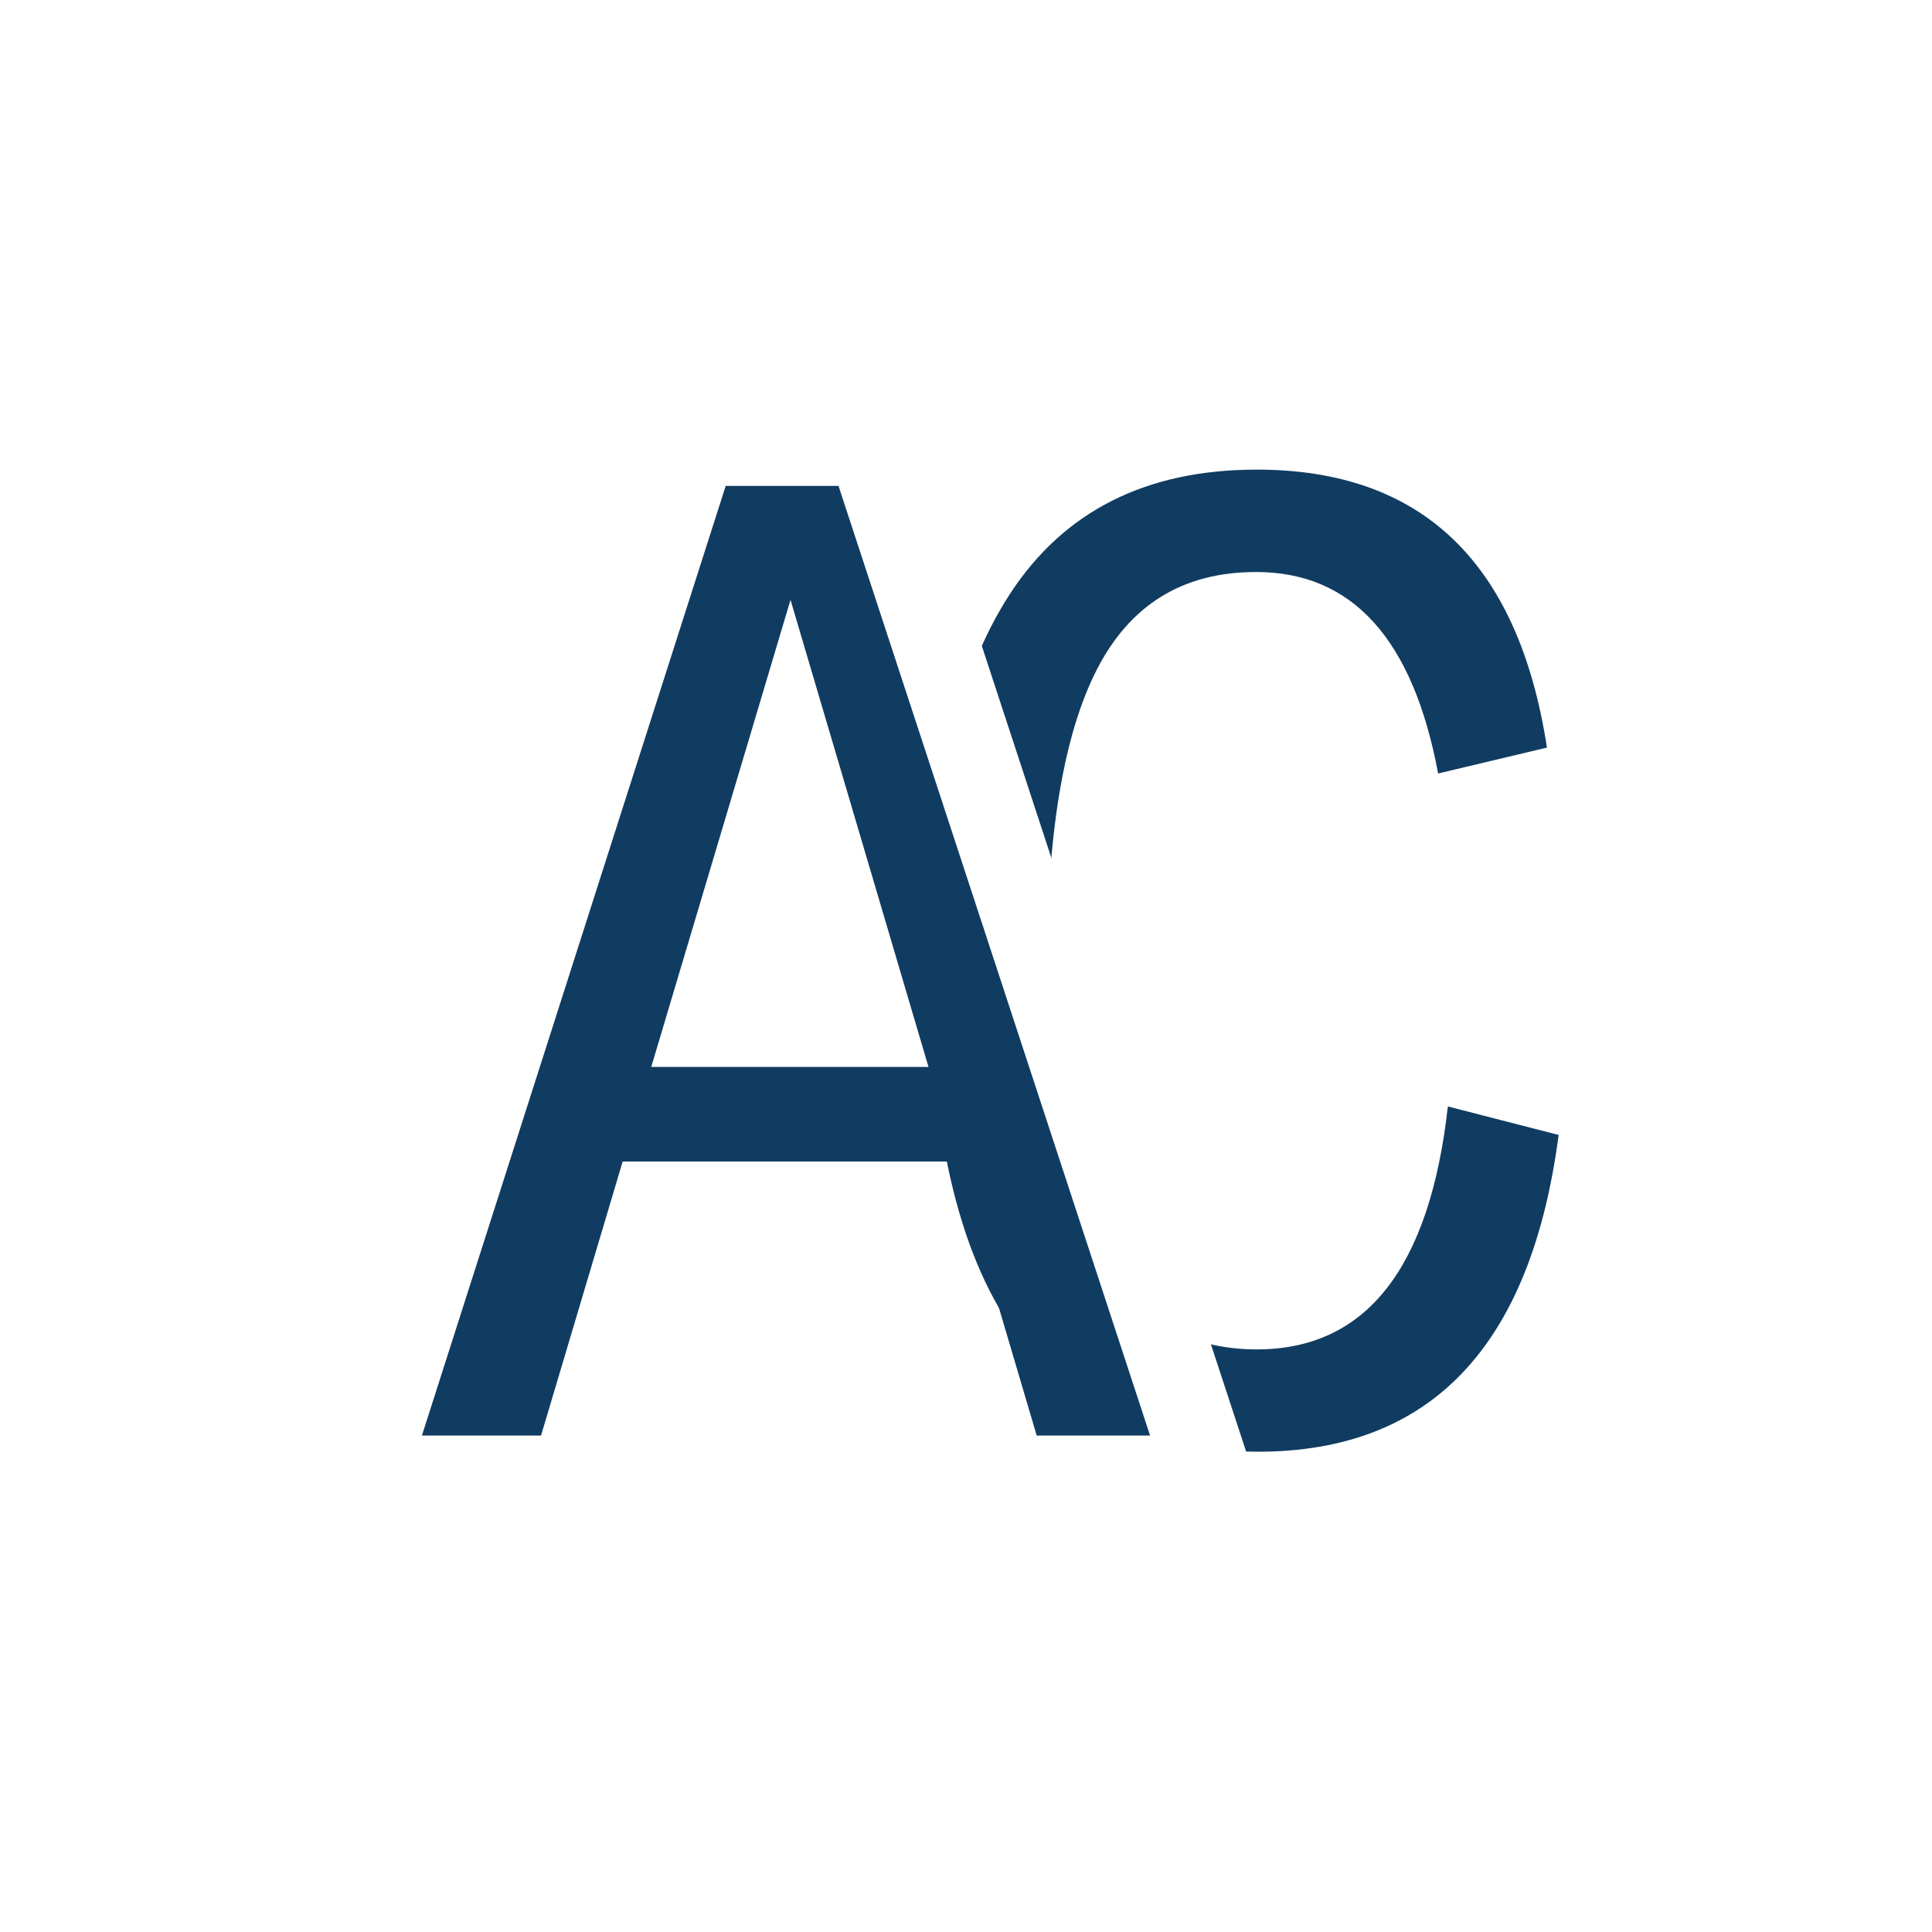
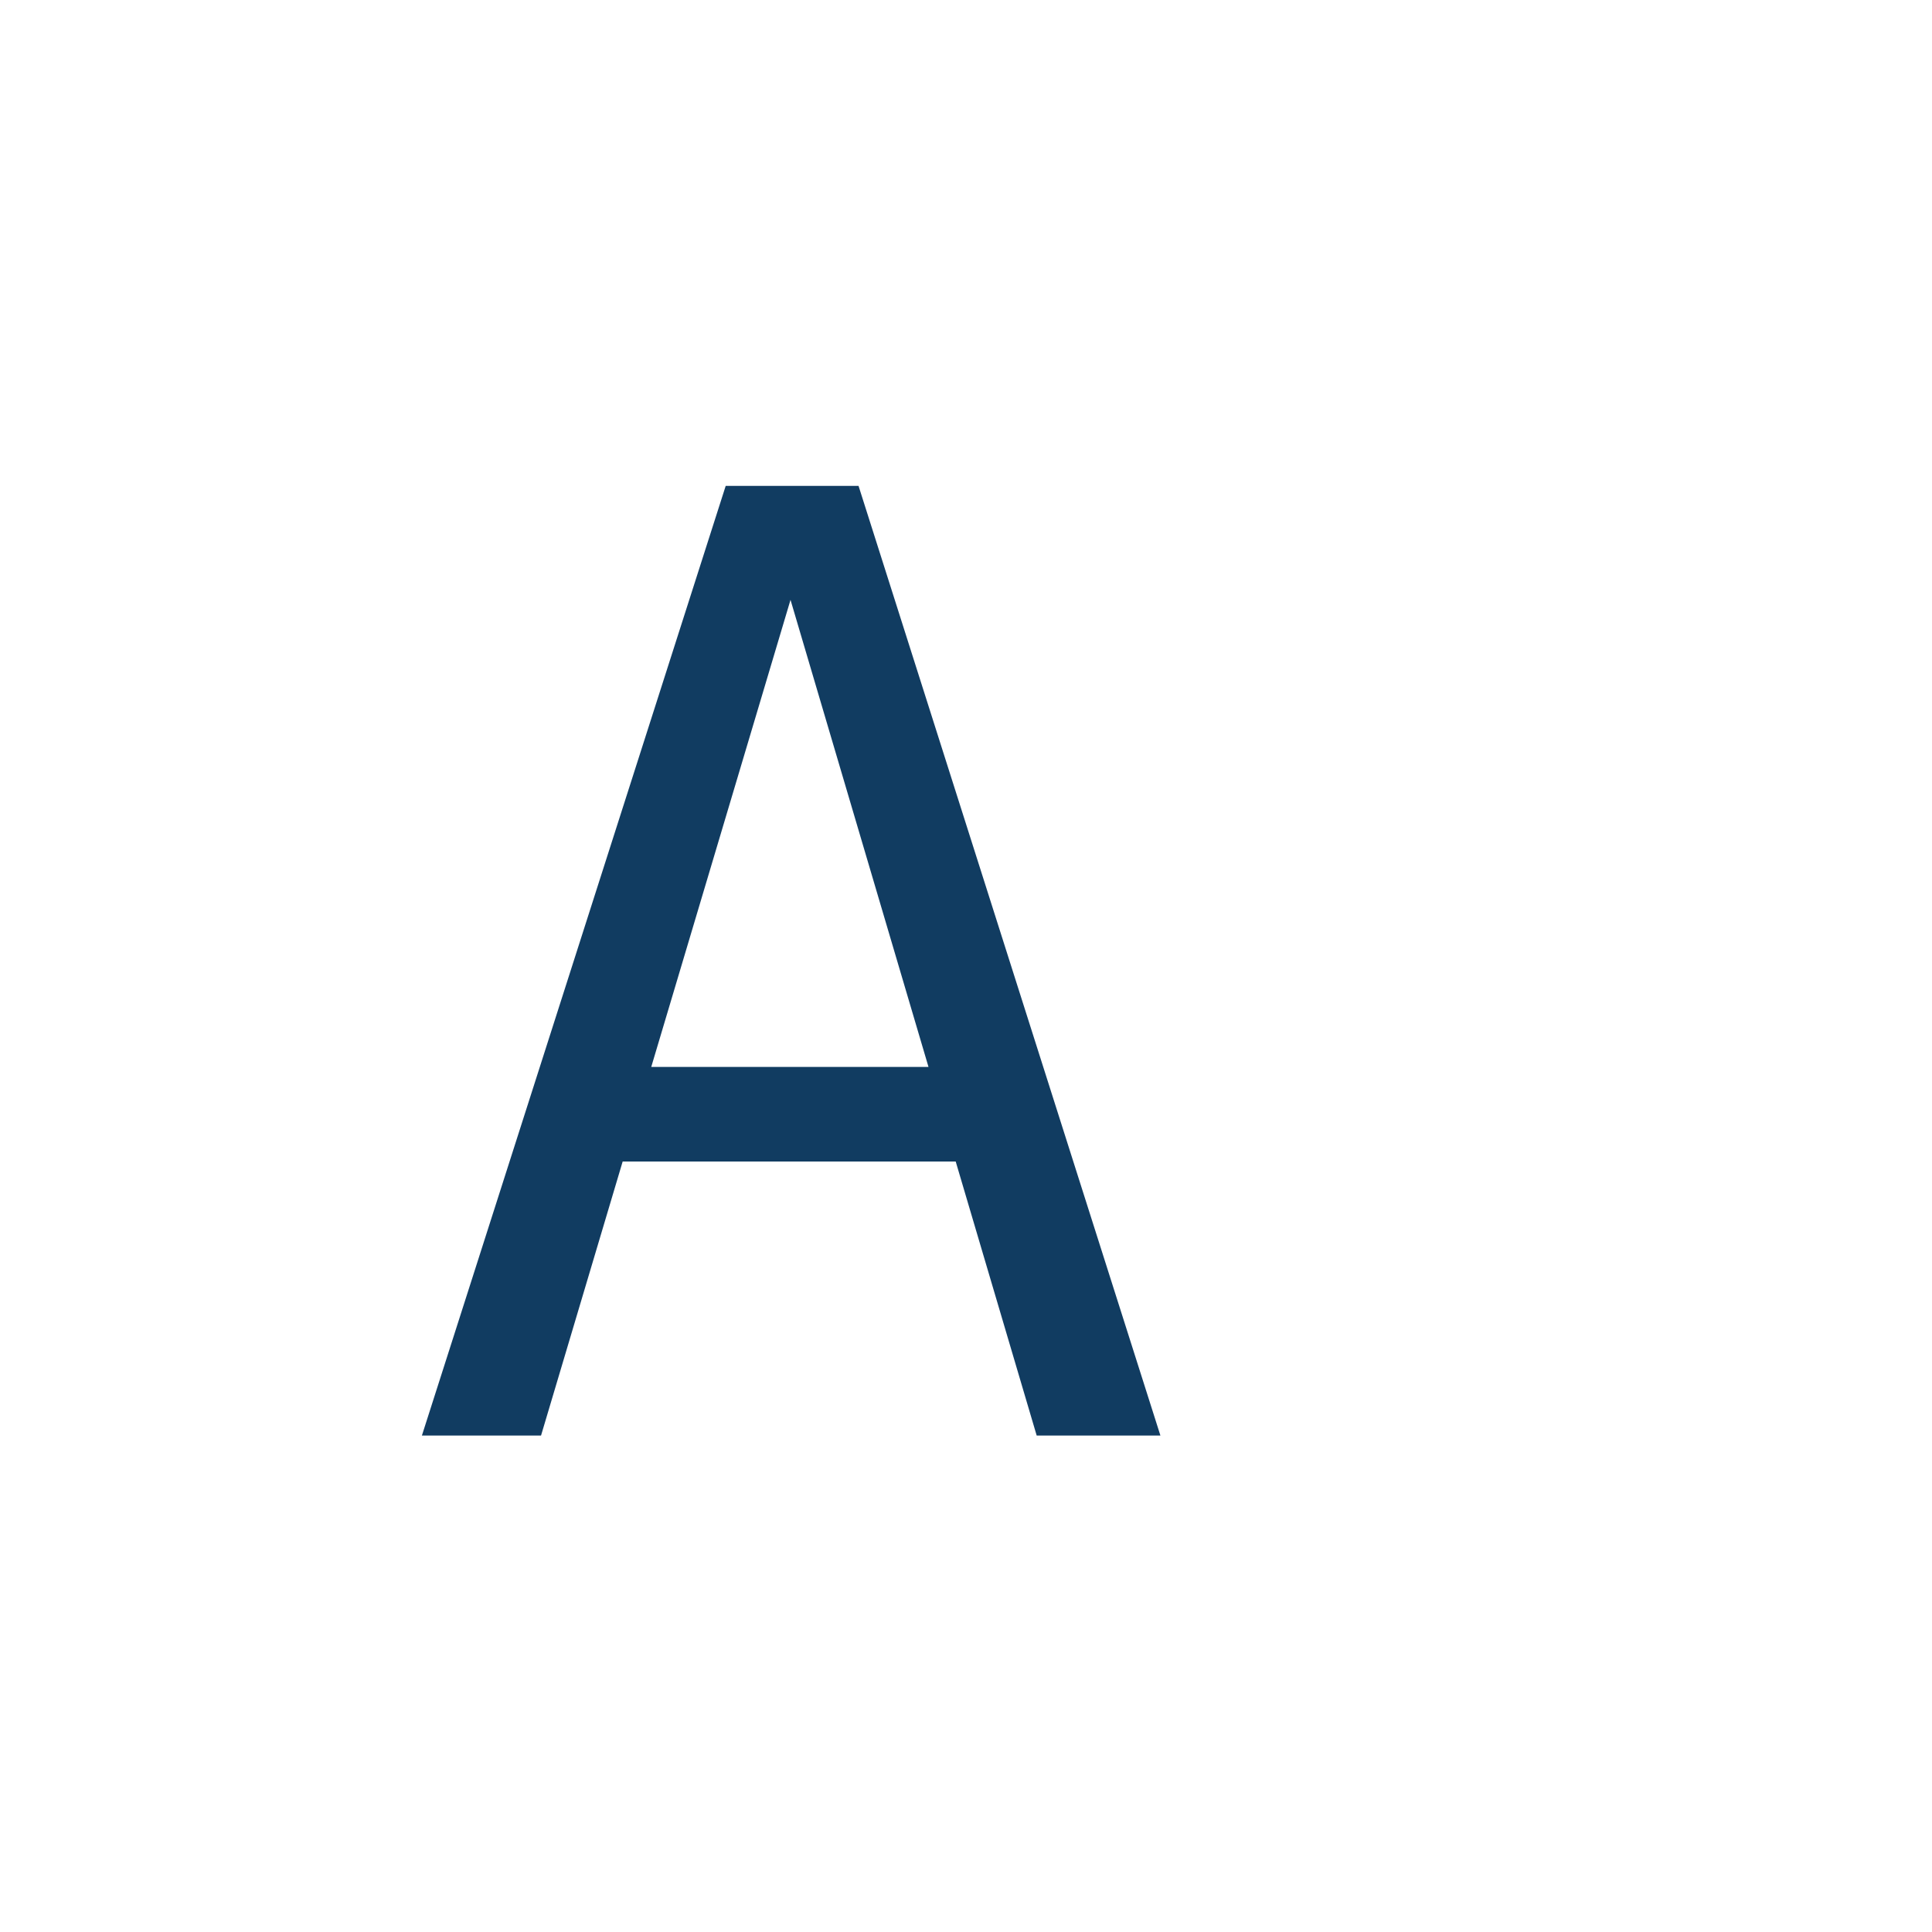
<svg xmlns="http://www.w3.org/2000/svg" width="500" zoomAndPan="magnify" viewBox="0 0 375 375" height="500" preserveAspectRatio="xMidYMid meet" version="1.0">
  <defs>
    <g />
    <clipPath id="136465aacc">
-       <path d="M 98 0 L 248 0 L 248 303 L 98 303 Z M 98 0 " clip-rule="nonzero" />
-     </clipPath>
+       </clipPath>
    <clipPath id="f81329e968">
      <path d="M 98.332 -102.047 L 114.246 -107.27 L 247.145 297.812 L 231.23 303.035 Z M 98.332 -102.047 " clip-rule="nonzero" />
    </clipPath>
    <clipPath id="0401b3424a">
-       <path d="M 98.332 -102.047 L 114.246 -107.27 L 247.129 297.77 L 231.215 302.988 Z M 98.332 -102.047 " clip-rule="nonzero" />
-     </clipPath>
+       </clipPath>
  </defs>
-   <rect x="-37.5" width="450" fill="#ffffff" y="-37.5" height="450" fill-opacity="1" />
  <rect x="-37.5" width="450" fill="#ffffff" y="-37.5" height="450" fill-opacity="1" />
  <g fill="#113c61" fill-opacity="1">
    <g transform="translate(82.516, 278.636)">
      <g>
        <path d="M 38.344 -53.188 L 22.5 0 L -0.625 0 L 58.344 -184.328 L 84.125 -184.328 L 142.719 0 L 118.703 0 L 102.984 -53.188 Z M 70.922 -162.203 L 43.891 -71.547 L 97.703 -71.547 Z M 70.922 -162.203 " />
      </g>
    </g>
  </g>
  <g fill="#113c61" fill-opacity="1">
    <g transform="translate(168.107, 278.636)">
      <g>
-         <path d="M 132.156 -133.531 L 111.031 -128.5 C 106.164 -154.57 94.391 -167.609 75.703 -167.609 C 61.535 -167.609 51.223 -161.281 44.766 -148.625 C 38.305 -135.969 35.078 -116.477 35.078 -90.156 C 35.078 -41.195 48.66 -16.719 75.828 -16.719 C 97.035 -16.719 109.398 -32.438 112.922 -63.875 L 134.422 -58.344 C 129.055 -17.352 109.609 3.141 76.078 3.141 C 55.617 3.141 39.859 -4.609 28.797 -20.109 C 17.734 -35.617 12.203 -59.973 12.203 -93.172 C 12.203 -123.848 17.438 -147.234 27.906 -163.328 C 38.383 -179.43 54.359 -187.484 75.828 -187.484 C 107.848 -187.484 126.625 -169.5 132.156 -133.531 Z M 132.156 -133.531 " />
-       </g>
+         </g>
    </g>
  </g>
  <g clip-path="url(#136465aacc)">
    <g clip-path="url(#f81329e968)">
      <g clip-path="url(#0401b3424a)">
-         <path fill="#ffffff" d="M 98.332 -102.047 L 114.246 -107.27 L 247.121 297.75 L 231.211 302.973 Z M 98.332 -102.047 " fill-opacity="1" fill-rule="nonzero" />
-       </g>
+         </g>
    </g>
  </g>
</svg>